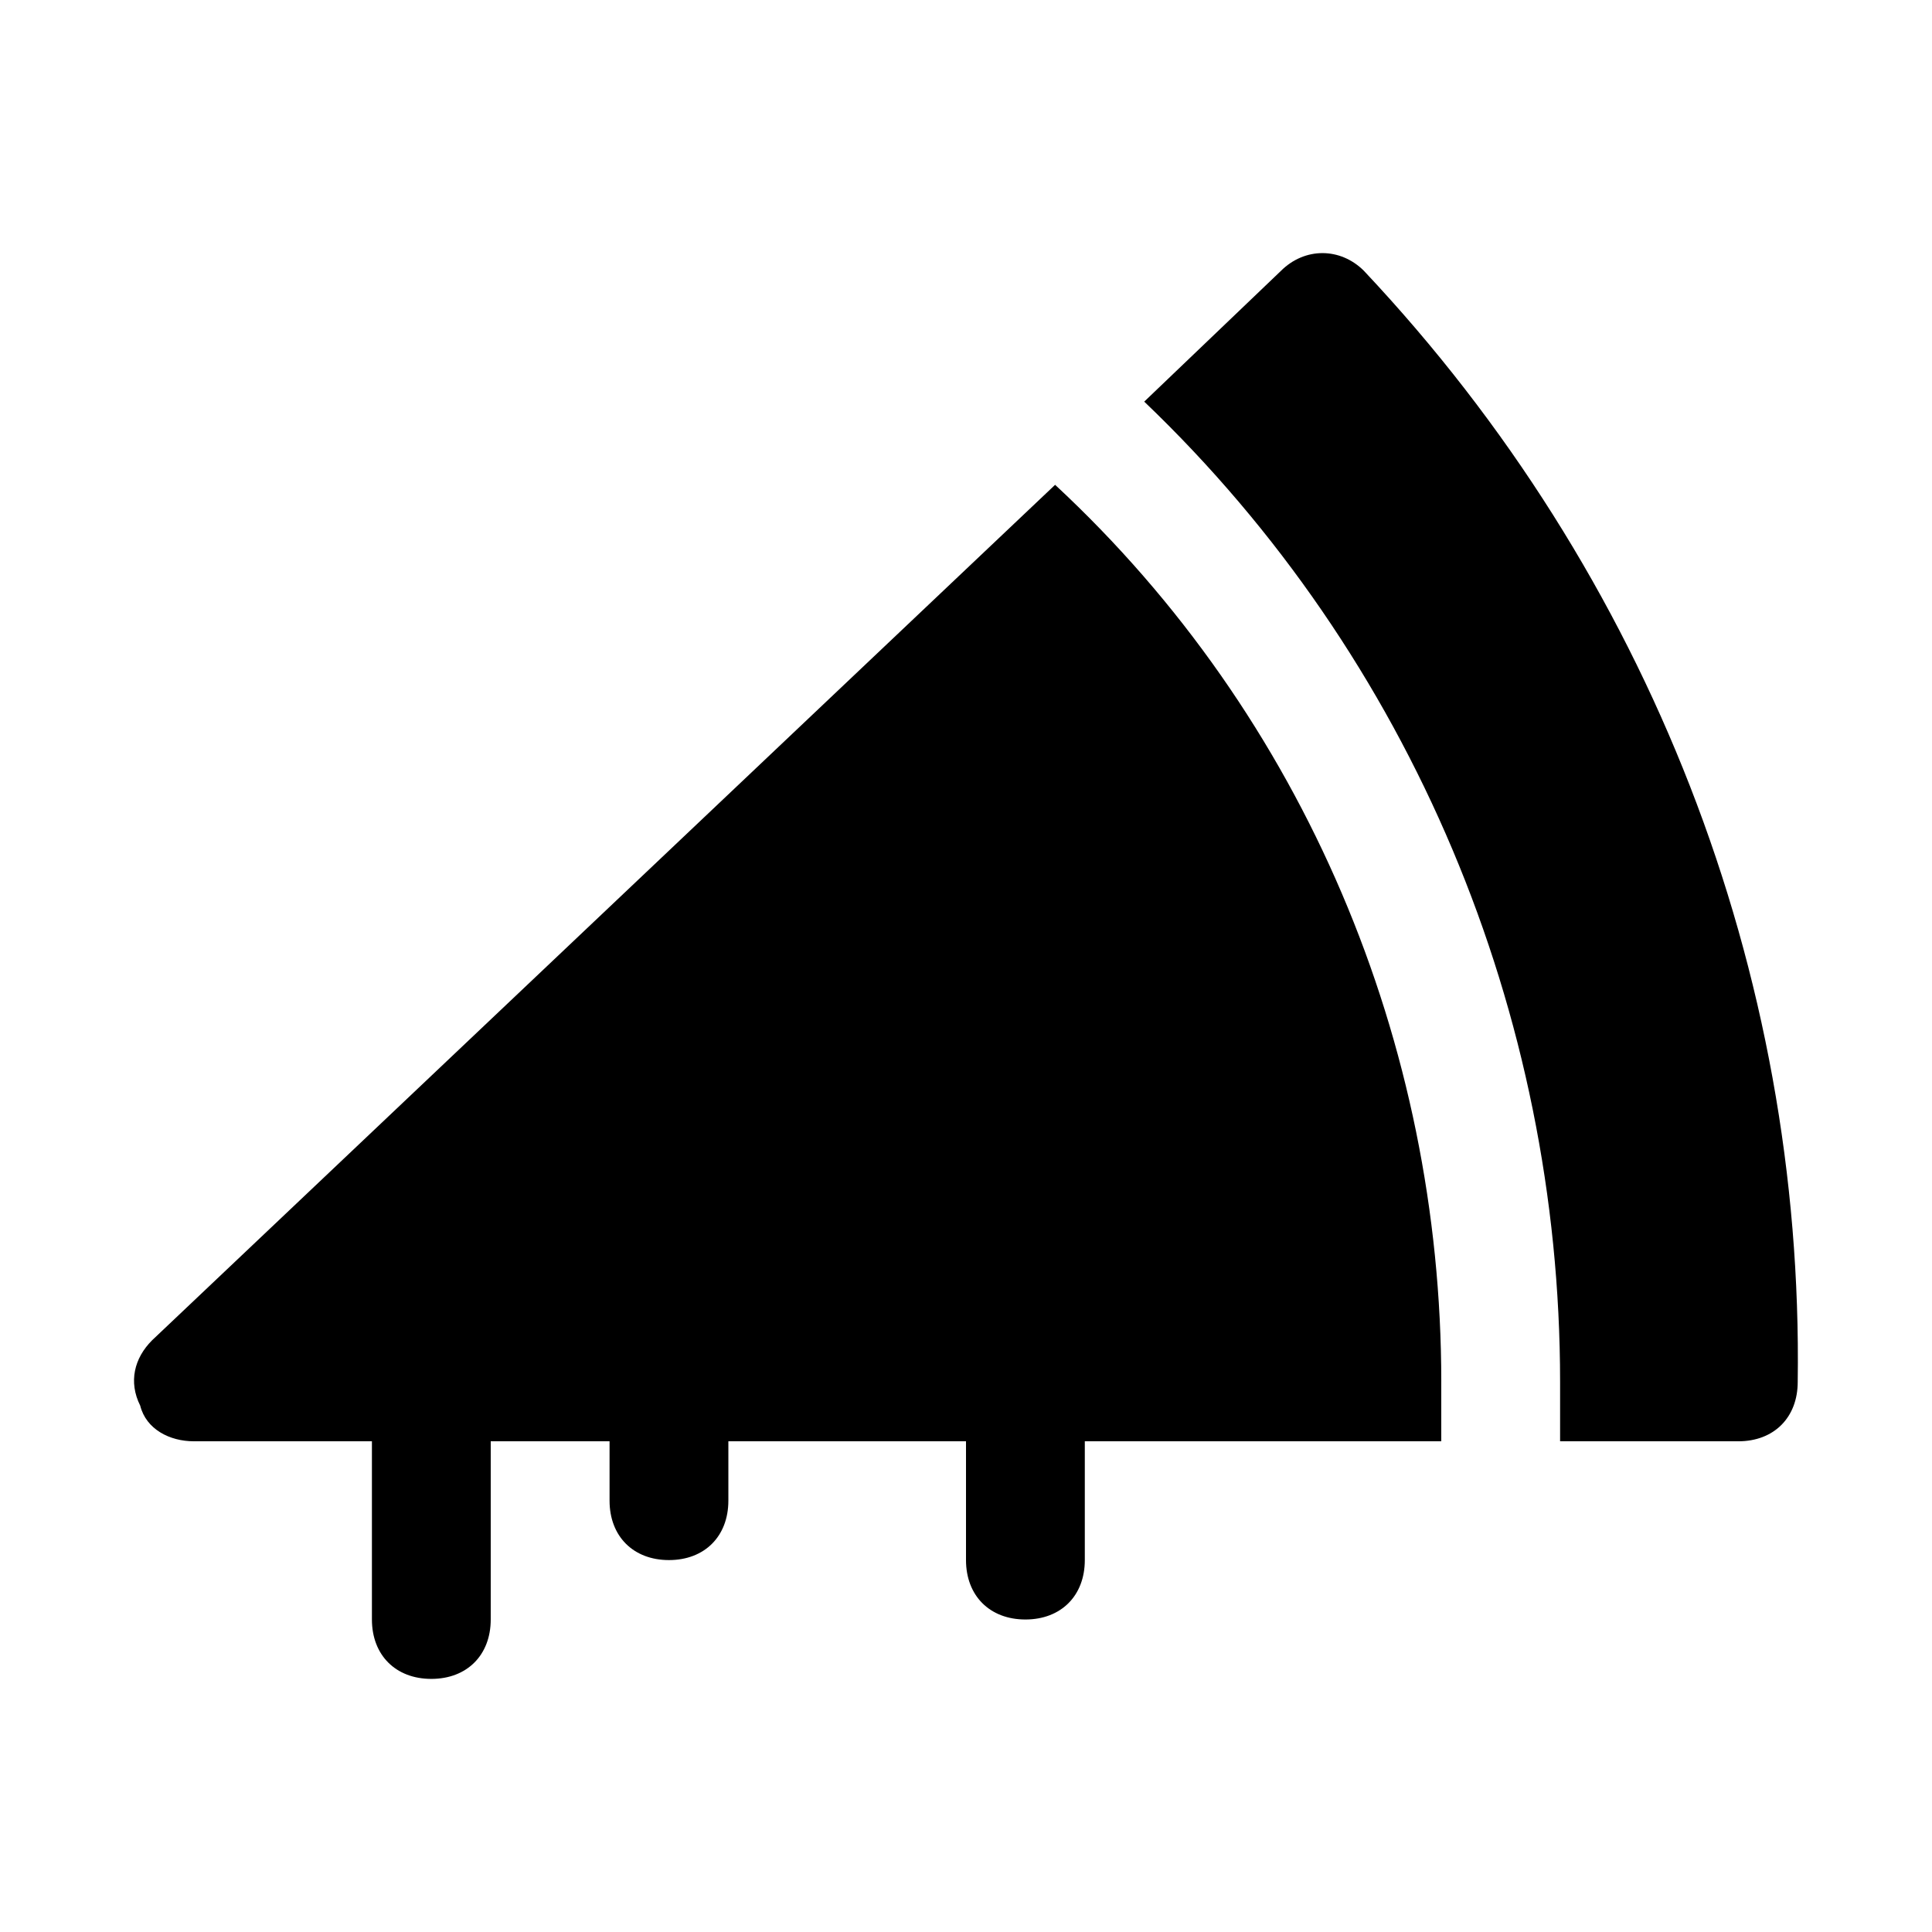
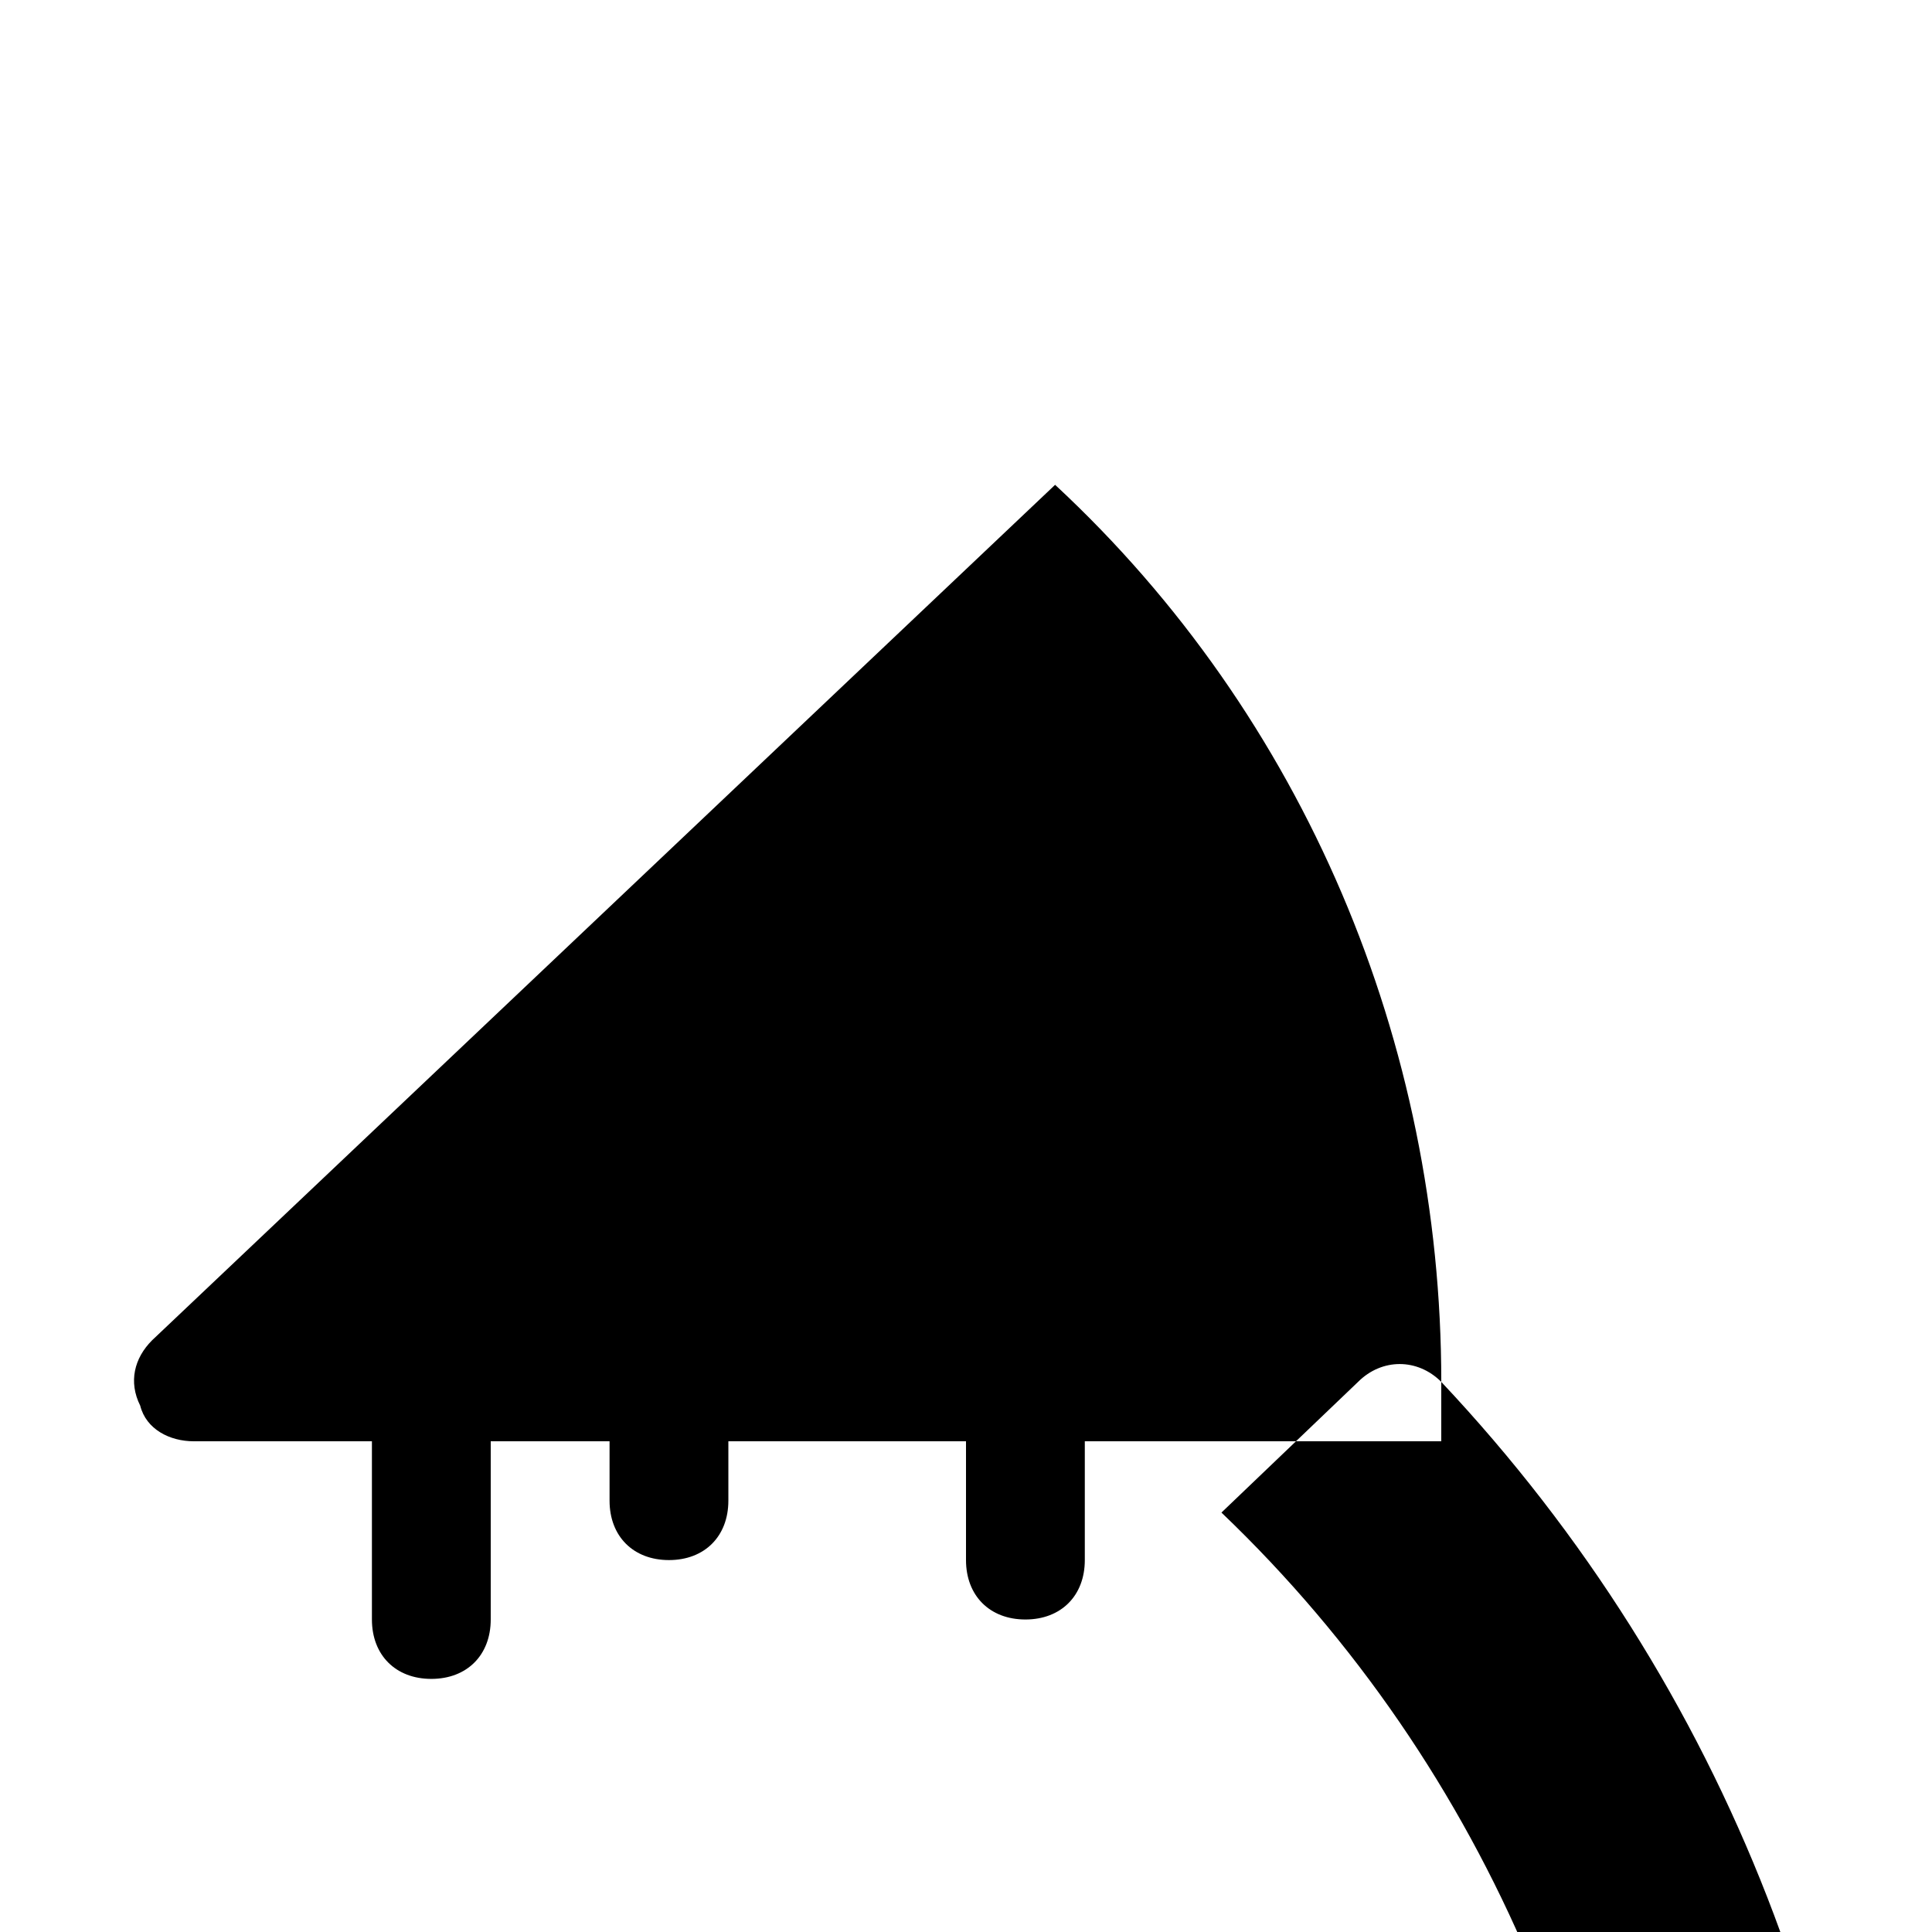
<svg xmlns="http://www.w3.org/2000/svg" fill="#000000" width="800px" height="800px" version="1.1" viewBox="144 144 512 512">
-   <path d="m525.95 510.21v15.742h-94.465v31.488c0 9.445-6.297 15.742-15.742 15.742-9.445 0-15.742-6.297-15.742-15.742v-31.488h-62.977v15.742c0 9.445-6.297 15.742-15.742 15.742s-15.742-6.297-15.742-15.742v-15.742h-31.492v47.23c0 9.445-6.297 15.742-15.742 15.742-9.445 0-15.742-6.297-15.742-15.742v-47.23h-47.238c-6.297 0-12.594-3.148-14.168-9.445-3.148-6.297-1.574-12.594 3.148-17.316l239.31-226.71c66.125 61.402 102.34 147.99 102.34 237.73zm-20.465-294.41c-6.297-6.297-15.742-6.297-22.043 0l-36.211 34.637c70.848 67.699 110.21 162.16 110.21 259.78v15.742h47.23c9.445 0 15.742-6.297 15.742-15.742 1.578-108.63-39.355-214.12-114.93-294.41z" />
+   <path d="m525.95 510.21v15.742h-94.465v31.488c0 9.445-6.297 15.742-15.742 15.742-9.445 0-15.742-6.297-15.742-15.742v-31.488h-62.977v15.742c0 9.445-6.297 15.742-15.742 15.742s-15.742-6.297-15.742-15.742v-15.742h-31.492v47.23c0 9.445-6.297 15.742-15.742 15.742-9.445 0-15.742-6.297-15.742-15.742v-47.23h-47.238c-6.297 0-12.594-3.148-14.168-9.445-3.148-6.297-1.574-12.594 3.148-17.316l239.31-226.71c66.125 61.402 102.34 147.99 102.34 237.73zc-6.297-6.297-15.742-6.297-22.043 0l-36.211 34.637c70.848 67.699 110.21 162.16 110.21 259.78v15.742h47.23c9.445 0 15.742-6.297 15.742-15.742 1.578-108.63-39.355-214.12-114.93-294.41z" />
</svg>